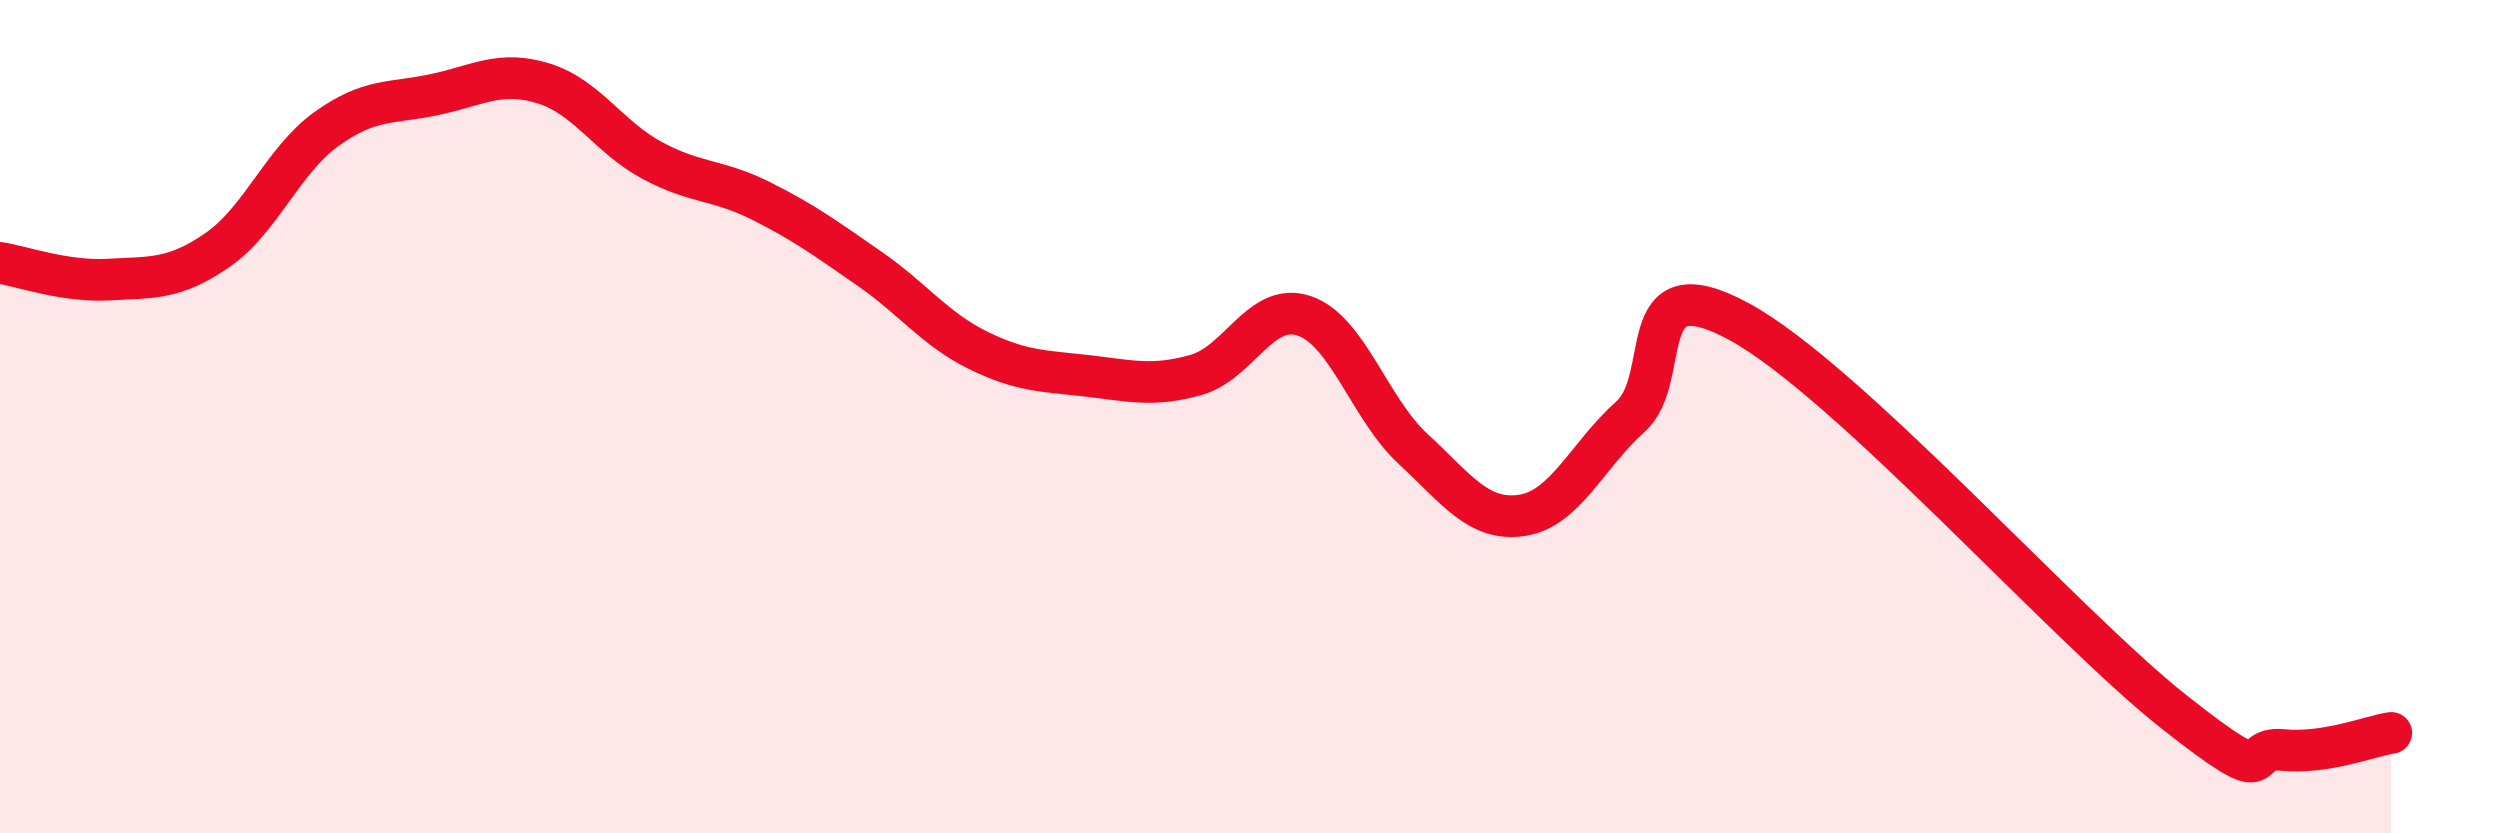
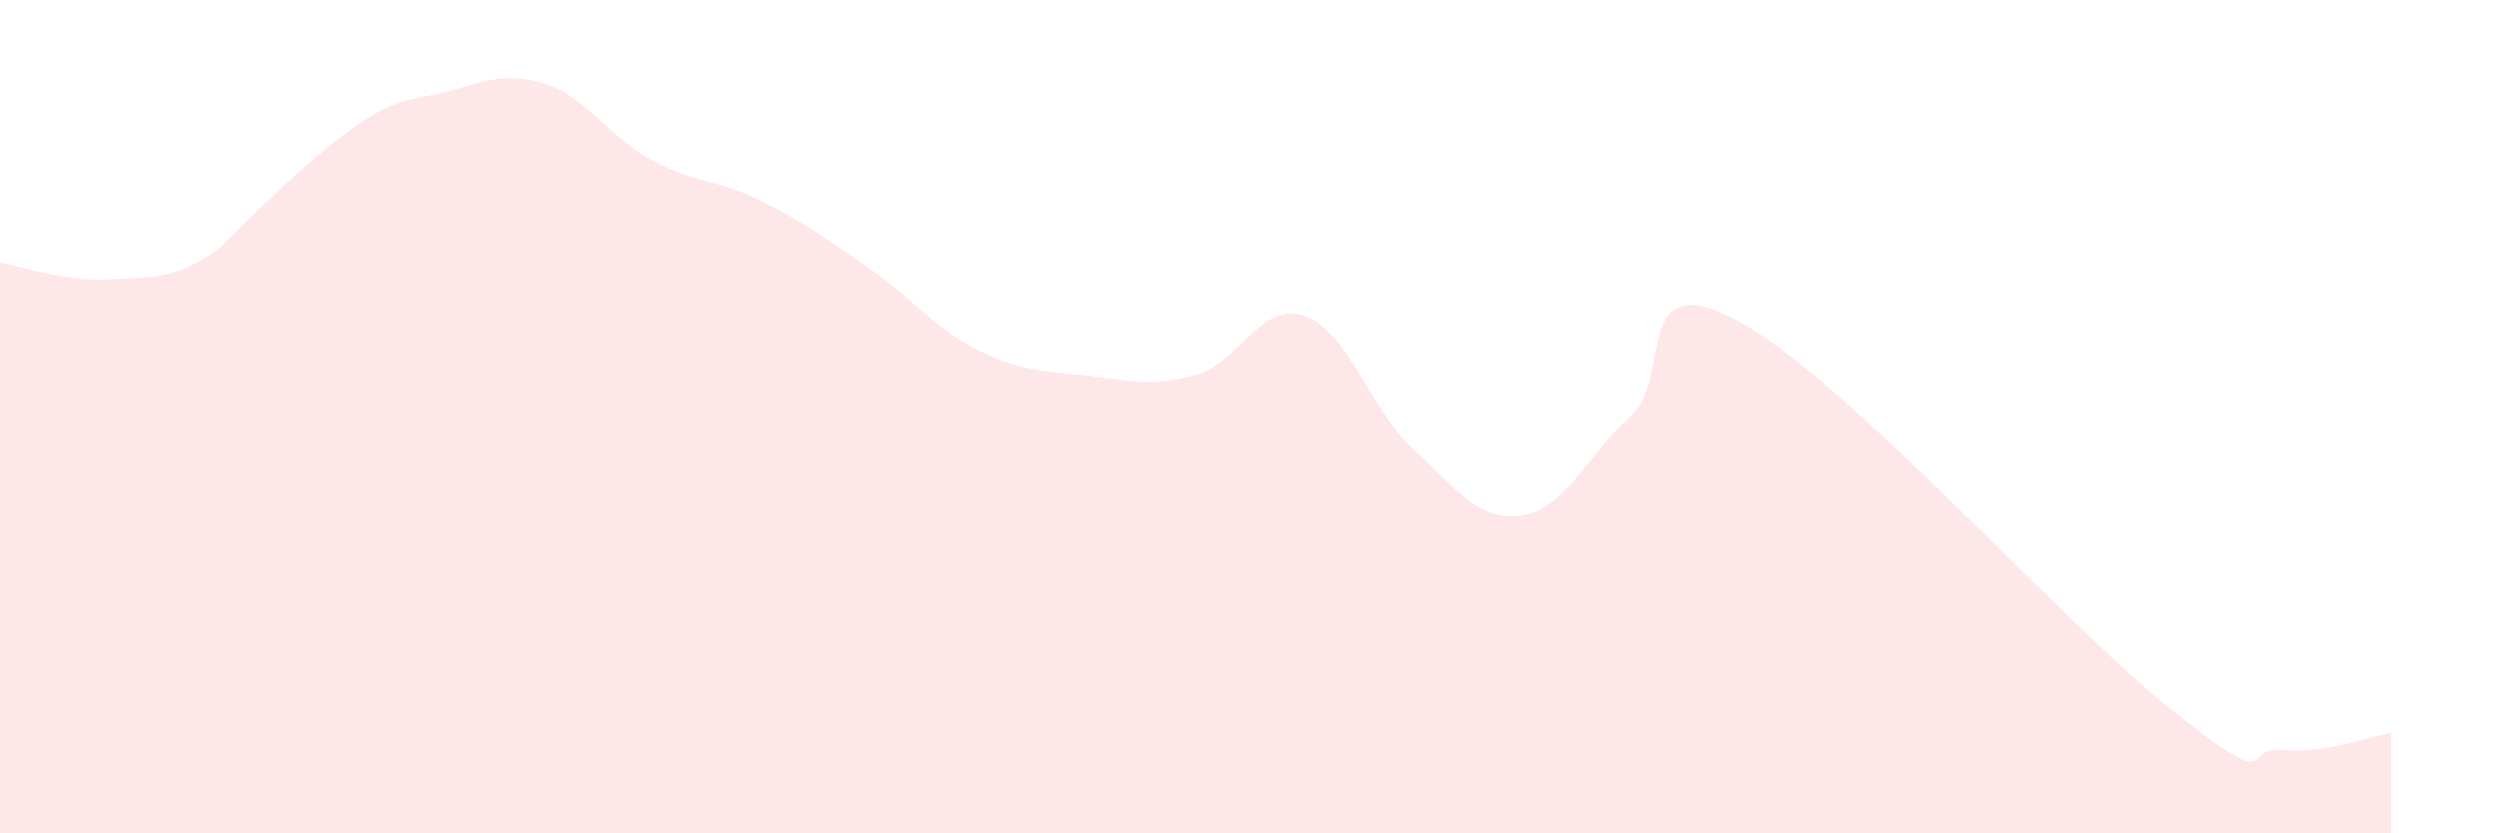
<svg xmlns="http://www.w3.org/2000/svg" width="60" height="20" viewBox="0 0 60 20">
-   <path d="M 0,6.31 C 0.52,6.39 1.57,6.77 2.61,6.71 C 3.65,6.65 4.18,6.72 5.22,6 C 6.26,5.28 6.79,3.85 7.83,3.1 C 8.87,2.35 9.39,2.49 10.43,2.27 C 11.47,2.05 12,1.68 13.04,2 C 14.08,2.32 14.61,3.29 15.65,3.85 C 16.69,4.41 17.22,4.3 18.26,4.82 C 19.3,5.34 19.83,5.73 20.87,6.45 C 21.91,7.17 22.44,7.9 23.48,8.41 C 24.52,8.92 25.05,8.9 26.09,9.02 C 27.13,9.14 27.66,9.29 28.7,9 C 29.74,8.71 30.26,7.23 31.3,7.58 C 32.34,7.93 32.87,9.81 33.91,10.77 C 34.95,11.73 35.48,12.52 36.52,12.37 C 37.56,12.22 38.09,10.93 39.13,10 C 40.17,9.07 39.13,6.3 41.74,7.72 C 44.35,9.14 49.56,15.02 52.17,17.08 C 54.78,19.14 53.74,17.9 54.78,18 C 55.82,18.1 56.87,17.67 57.39,17.59L57.39 20L0 20Z" fill="#EB0A25" opacity="0.1" stroke-linecap="round" stroke-linejoin="round" />
-   <path d="M 0,6.31 C 0.52,6.39 1.57,6.77 2.61,6.71 C 3.65,6.65 4.18,6.72 5.22,6 C 6.26,5.28 6.79,3.85 7.83,3.1 C 8.87,2.35 9.39,2.49 10.43,2.27 C 11.47,2.05 12,1.68 13.04,2 C 14.08,2.32 14.61,3.29 15.65,3.85 C 16.69,4.41 17.22,4.3 18.26,4.82 C 19.3,5.34 19.83,5.73 20.87,6.45 C 21.91,7.17 22.44,7.9 23.48,8.41 C 24.52,8.92 25.05,8.9 26.09,9.02 C 27.13,9.14 27.66,9.29 28.7,9 C 29.74,8.71 30.26,7.23 31.3,7.58 C 32.34,7.93 32.87,9.81 33.91,10.77 C 34.95,11.73 35.48,12.52 36.52,12.37 C 37.56,12.22 38.09,10.93 39.13,10 C 40.17,9.07 39.13,6.3 41.74,7.72 C 44.35,9.14 49.56,15.02 52.17,17.08 C 54.78,19.14 53.74,17.9 54.78,18 C 55.82,18.1 56.87,17.67 57.39,17.59" stroke="#EB0A25" stroke-width="1" fill="none" stroke-linecap="round" stroke-linejoin="round" />
+   <path d="M 0,6.31 C 0.52,6.39 1.57,6.77 2.61,6.71 C 3.65,6.65 4.18,6.72 5.22,6 C 8.87,2.35 9.39,2.49 10.43,2.27 C 11.47,2.05 12,1.68 13.04,2 C 14.08,2.32 14.61,3.29 15.65,3.85 C 16.69,4.41 17.22,4.3 18.26,4.82 C 19.3,5.34 19.83,5.73 20.87,6.45 C 21.91,7.17 22.44,7.9 23.48,8.41 C 24.52,8.92 25.05,8.9 26.09,9.02 C 27.13,9.14 27.66,9.29 28.7,9 C 29.74,8.71 30.26,7.23 31.3,7.58 C 32.34,7.93 32.87,9.81 33.91,10.77 C 34.95,11.73 35.48,12.52 36.52,12.37 C 37.56,12.22 38.09,10.93 39.13,10 C 40.17,9.07 39.13,6.3 41.74,7.72 C 44.35,9.14 49.56,15.02 52.17,17.08 C 54.78,19.14 53.74,17.9 54.78,18 C 55.82,18.1 56.87,17.67 57.39,17.59L57.39 20L0 20Z" fill="#EB0A25" opacity="0.1" stroke-linecap="round" stroke-linejoin="round" />
</svg>